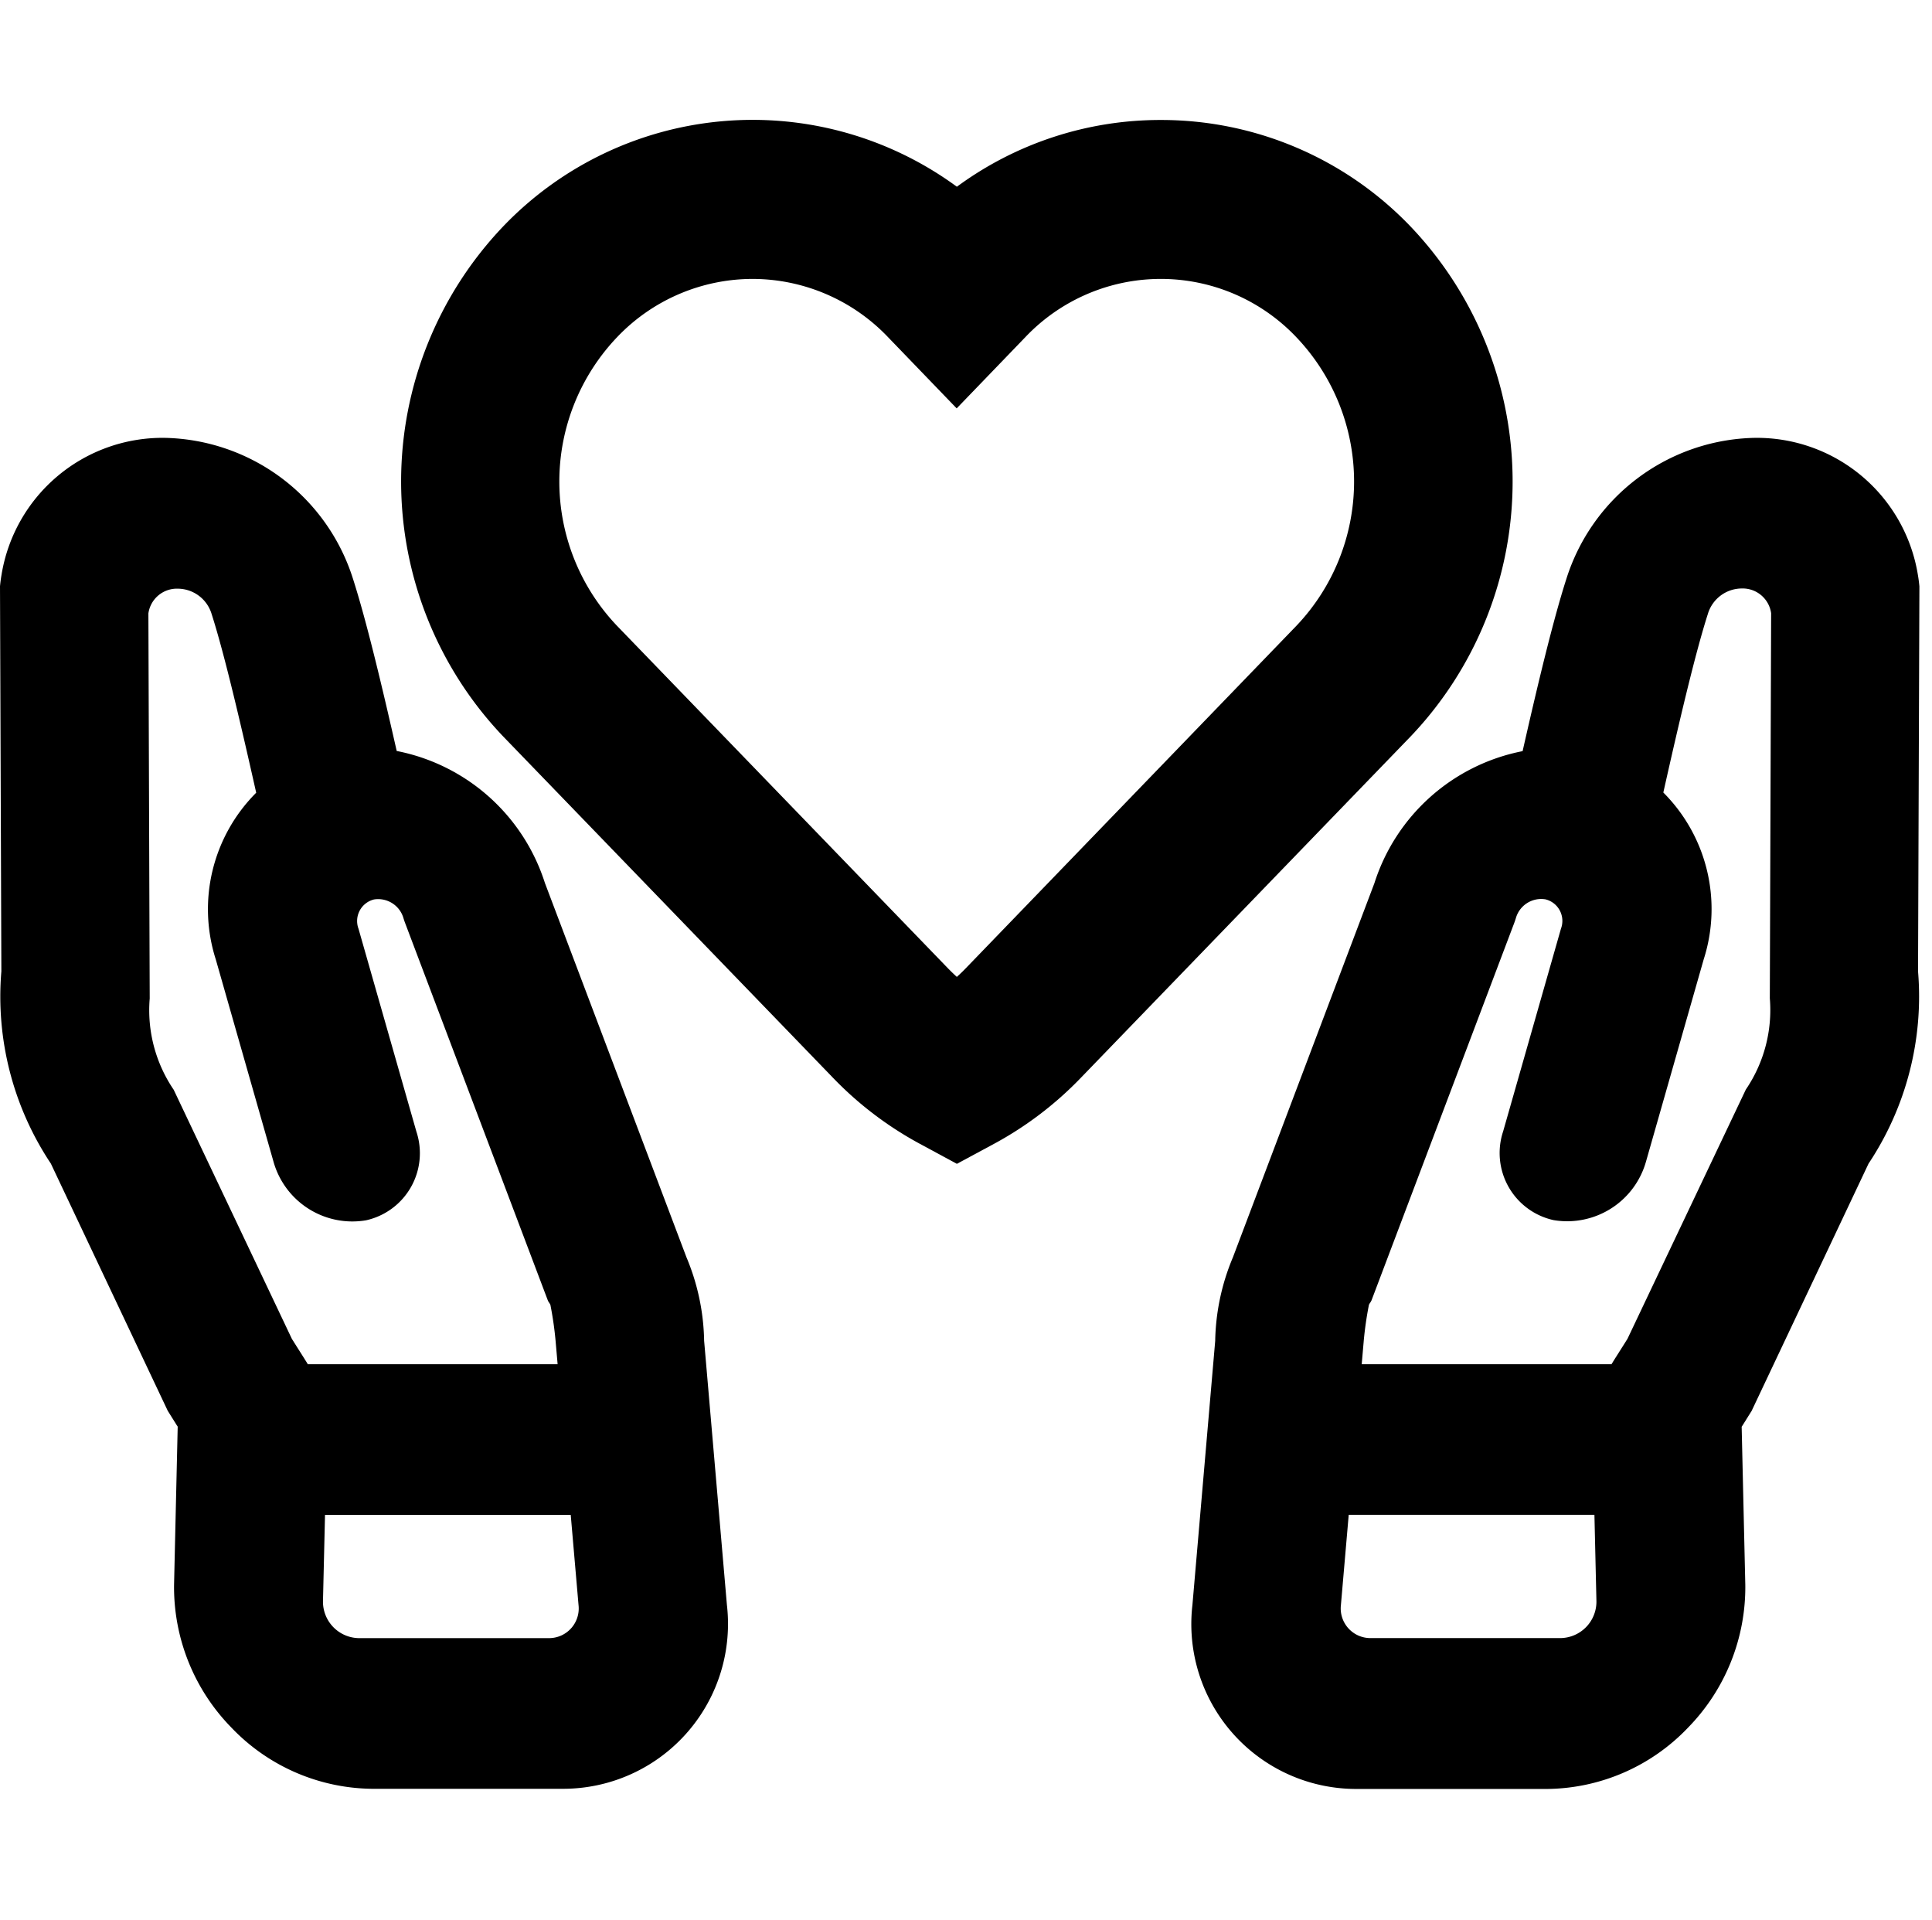
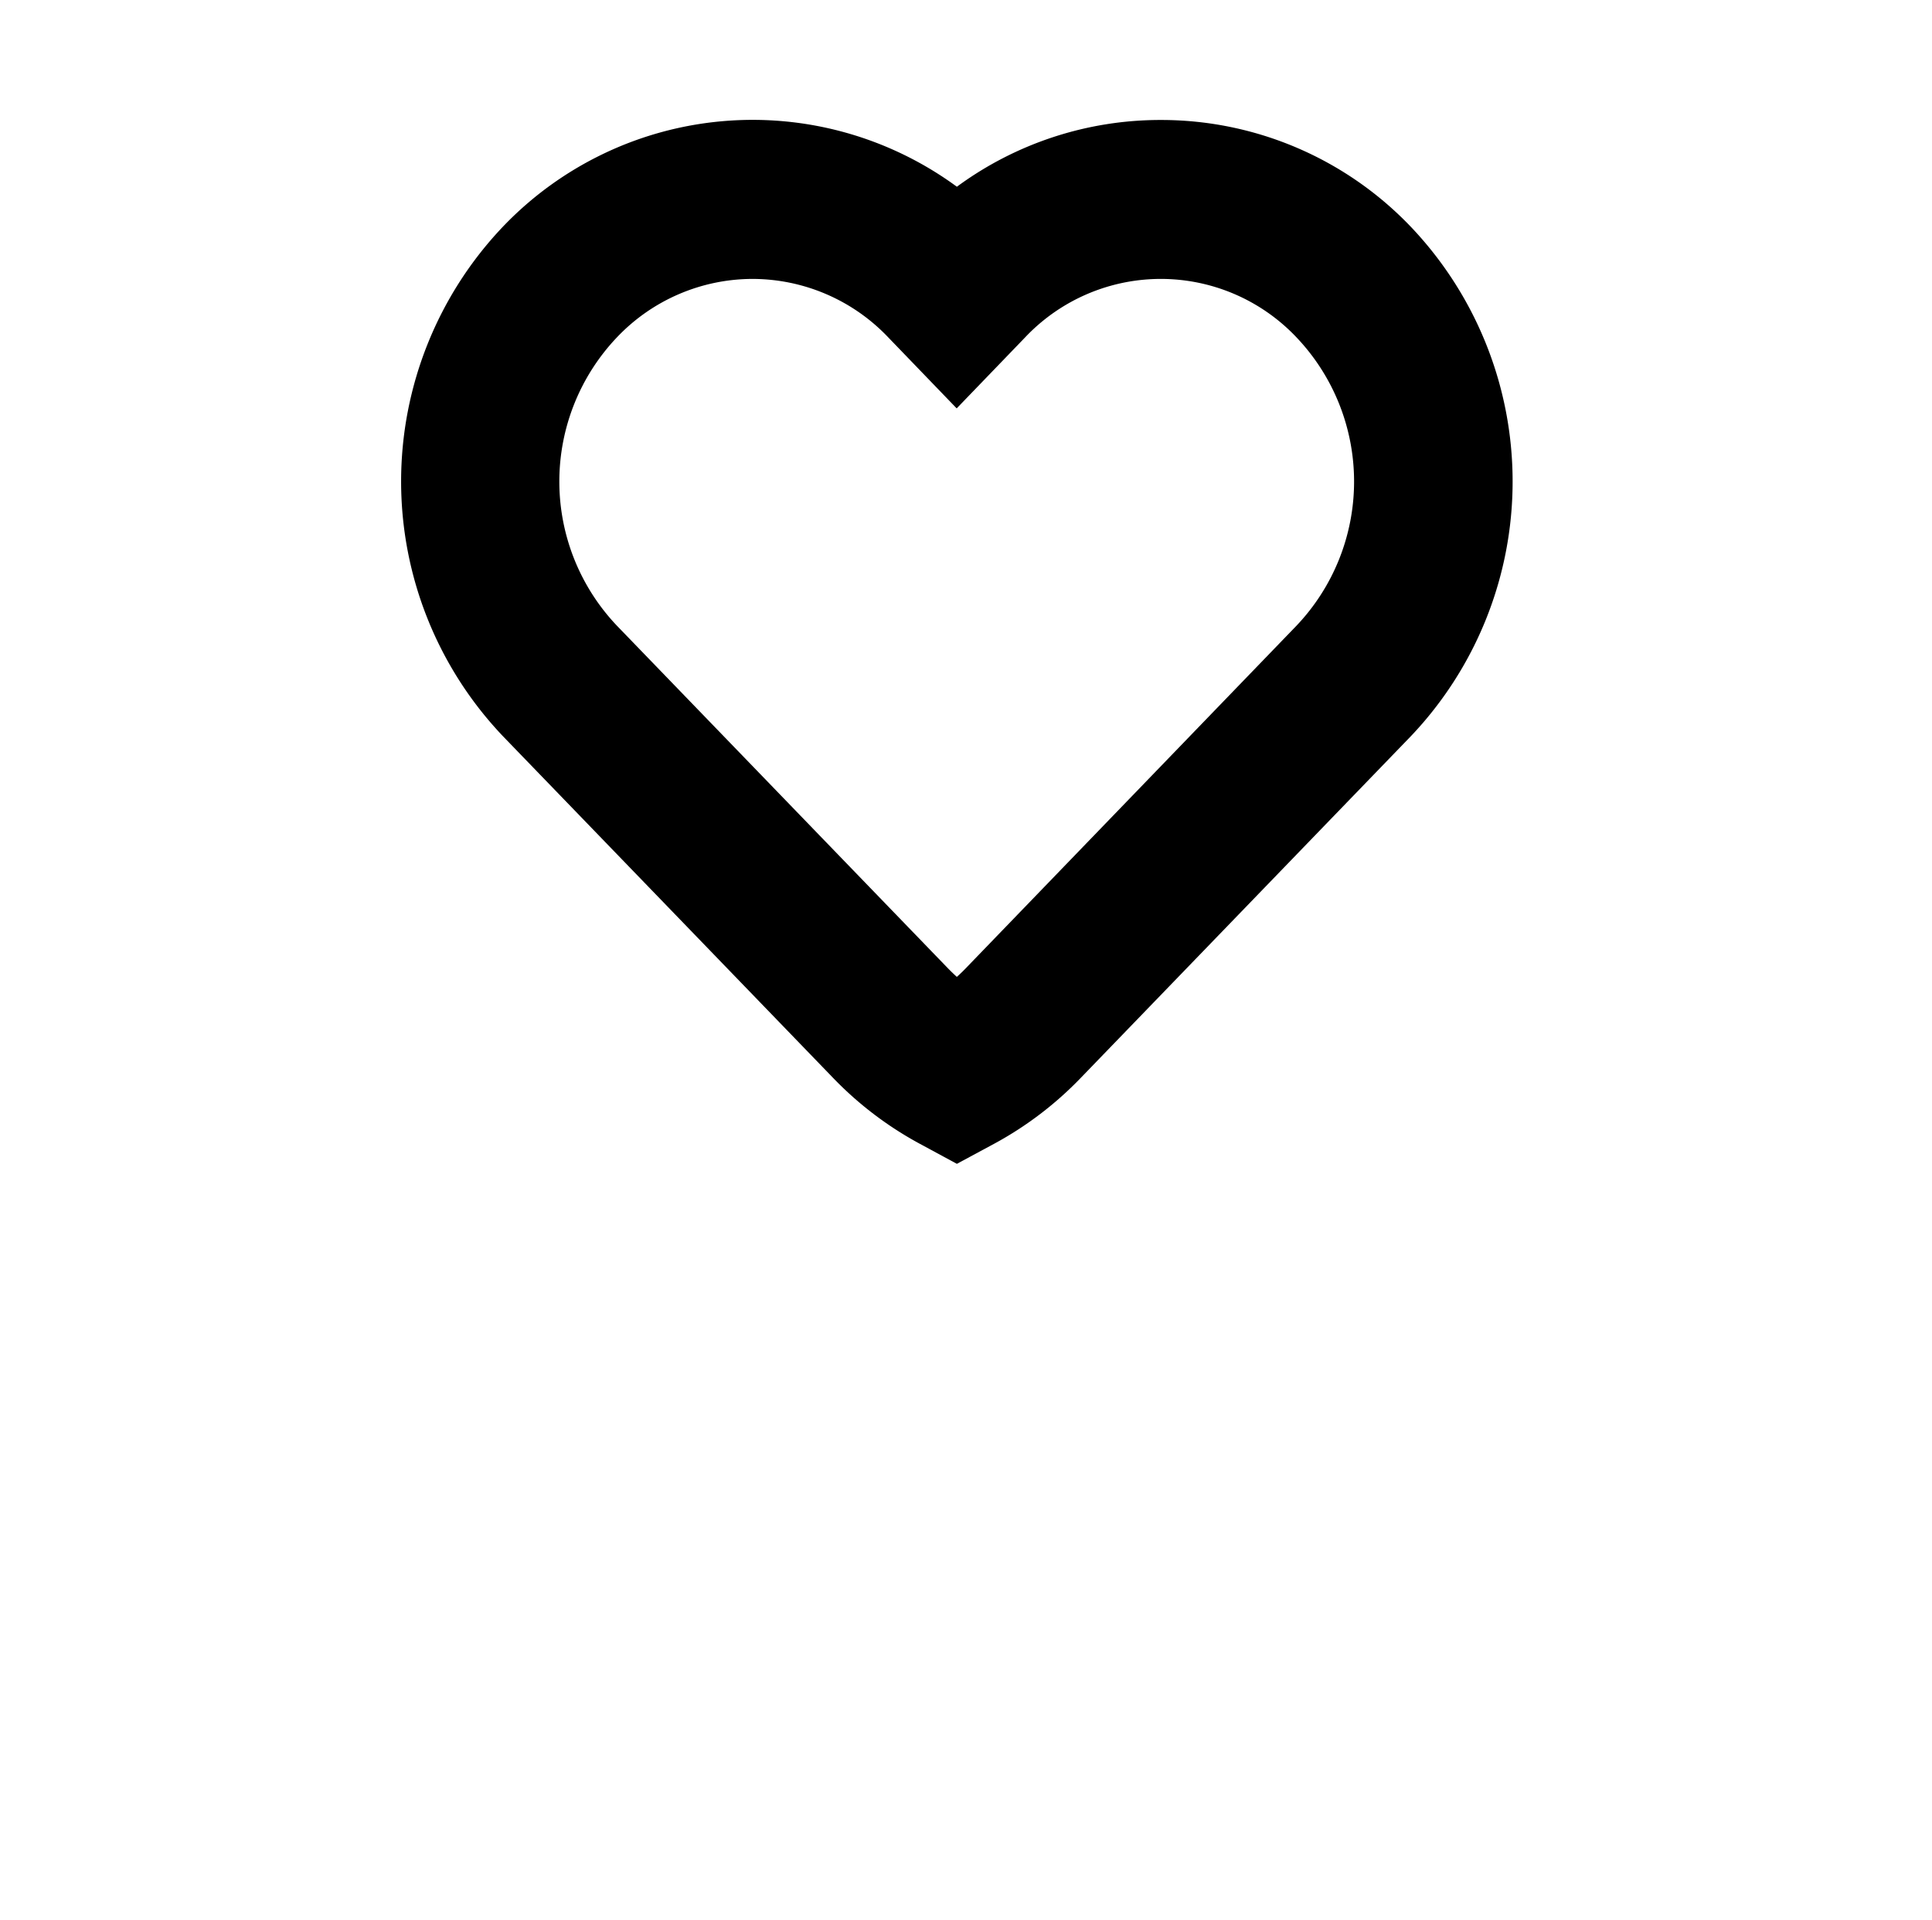
<svg xmlns="http://www.w3.org/2000/svg" width="48.316" height="48" viewBox="0 0 48.316 48">
  <defs>
    <style />
  </defs>
  <g transform="translate(-1060.684 -1225)">
    <g transform="translate(1050.771 1216)">
-       <path class="a" d="M53.915,44.328l2.923-6.181a7.539,7.539,0,0,0,1.238-4.807l.034-9.628c-.009-.094-.021-.188-.037-.28A4.079,4.079,0,0,0,53.988,20h0a5.043,5.043,0,0,0-4.709,3.533c-.335,1.045-.719,2.653-1.092,4.3h0a4.871,4.871,0,0,0-3.706,3.3l-3.54,9.359a5.625,5.625,0,0,0-.442,2.088l-.57,6.607a4.123,4.123,0,0,0,4.13,4.595h4.756a4.931,4.931,0,0,0,3.506-1.53,5.022,5.022,0,0,0,1.435-3.572l-.091-3.953.034-.053ZM49.142,50.01H44.387a.742.742,0,0,1-.744-.828l.195-2.253h6.145l.05,2.162A.911.911,0,0,1,49.142,50.01Zm1.668-7.484c-.156.25-.288.453-.4.636H44.163l.051-.586a8.689,8.689,0,0,1,.13-.9c.019-.041.05-.073.066-.115l3.563-9.42c.018-.047.034-.094.048-.141a.658.658,0,0,1,.739-.461.555.555,0,0,1,.386.733L47.7,37.34a1.718,1.718,0,0,0,1.26,2.219,2.049,2.049,0,0,0,2.315-1.472l1.441-5.049a4.12,4.12,0,0,0-1.01-4.17c.383-1.71.793-3.466,1.114-4.466a.889.889,0,0,1,.847-.636.719.719,0,0,1,.735.619l-.033,9.628a3.538,3.538,0,0,1-.6,2.282Z" transform="translate(-0.196 -0.052)" />
-       <path class="a" d="M14.323,44.67l.034.053-.091,3.953A5.018,5.018,0,0,0,15.7,52.248a4.931,4.931,0,0,0,3.506,1.53h4.756a4.123,4.123,0,0,0,4.13-4.595l-.57-6.607a5.625,5.625,0,0,0-.442-2.088l-3.54-9.359a4.871,4.871,0,0,0-3.706-3.3h0c-.373-1.646-.757-3.254-1.092-4.3A5.043,5.043,0,0,0,14.034,20h0A4.079,4.079,0,0,0,9.95,23.431c-.016.092-.028.186-.037.28l.034,9.628a7.533,7.533,0,0,0,1.238,4.807l2.923,6.181Zm3.667,4.422.051-2.162h6.145l.195,2.253a.742.742,0,0,1-.744.828H18.88A.912.912,0,0,1,17.99,49.091ZM14.257,36.3a3.538,3.538,0,0,1-.6-2.282l-.033-9.628a.719.719,0,0,1,.735-.619.889.889,0,0,1,.847.636c.321,1,.73,2.756,1.114,4.466a4.118,4.118,0,0,0-1.01,4.17l1.441,5.049a2.048,2.048,0,0,0,2.315,1.472,1.718,1.718,0,0,0,1.26-2.219l-1.447-5.07a.555.555,0,0,1,.386-.733A.658.658,0,0,1,20,32c.014.047.03.094.048.141l3.563,9.42c.016.043.047.075.066.115a8.688,8.688,0,0,1,.13.9l.051.586H17.611c-.112-.183-.243-.385-.4-.636Z" transform="translate(0 -0.052)" />
      <path class="a" d="M33.909,38.1l-.947-.512a8.835,8.835,0,0,1-2.144-1.632l-8.263-8.55a9.241,9.241,0,0,1,0-12.737,8.638,8.638,0,0,1,11.354-1A8.583,8.583,0,0,1,39.014,12h0a8.628,8.628,0,0,1,6.248,2.671h0a9.241,9.241,0,0,1,0,12.737L37,35.958a8.835,8.835,0,0,1-2.144,1.632ZM28.8,15.974a4.685,4.685,0,0,0-3.391,1.459,5.232,5.232,0,0,0,0,7.214L33.675,33.2c.076.078.153.153.233.226.08-.073.158-.147.233-.226L42.4,24.647a5.232,5.232,0,0,0,0-7.214,4.67,4.67,0,0,0-6.782,0l-1.714,1.778-1.716-1.78A4.687,4.687,0,0,0,28.8,15.974Z" transform="translate(-0.066)" />
    </g>
  </g>
</svg>